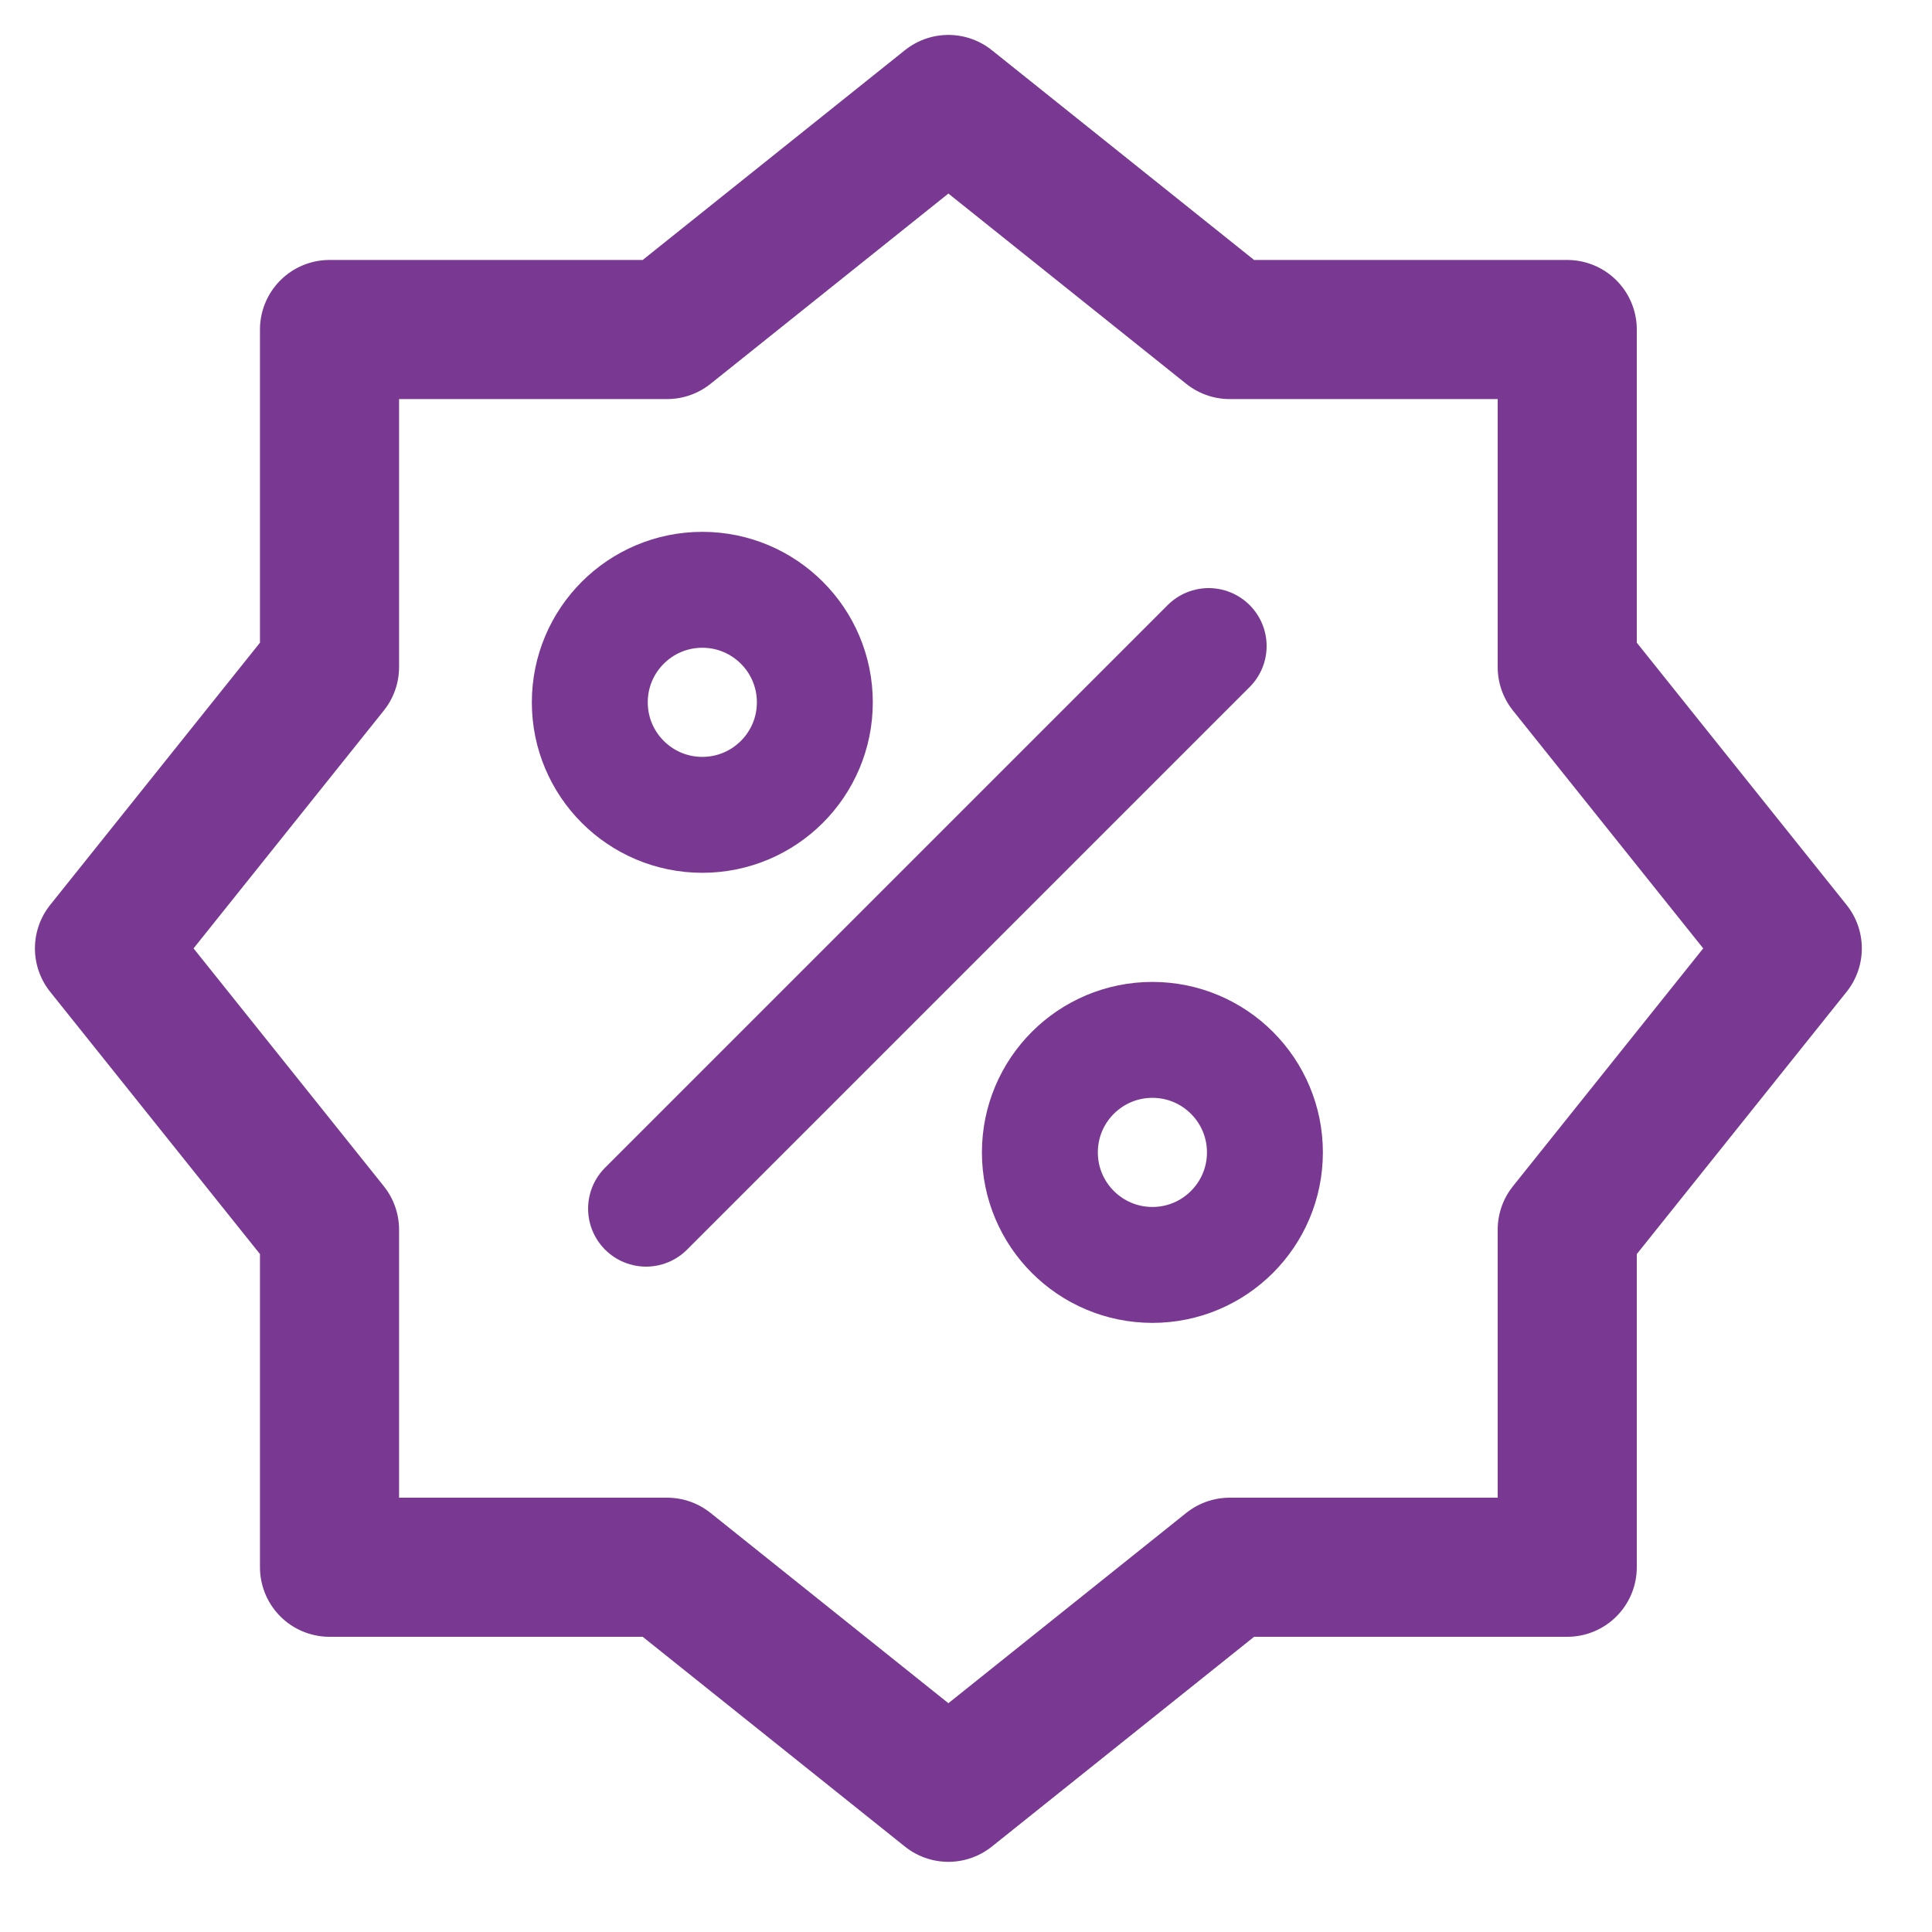
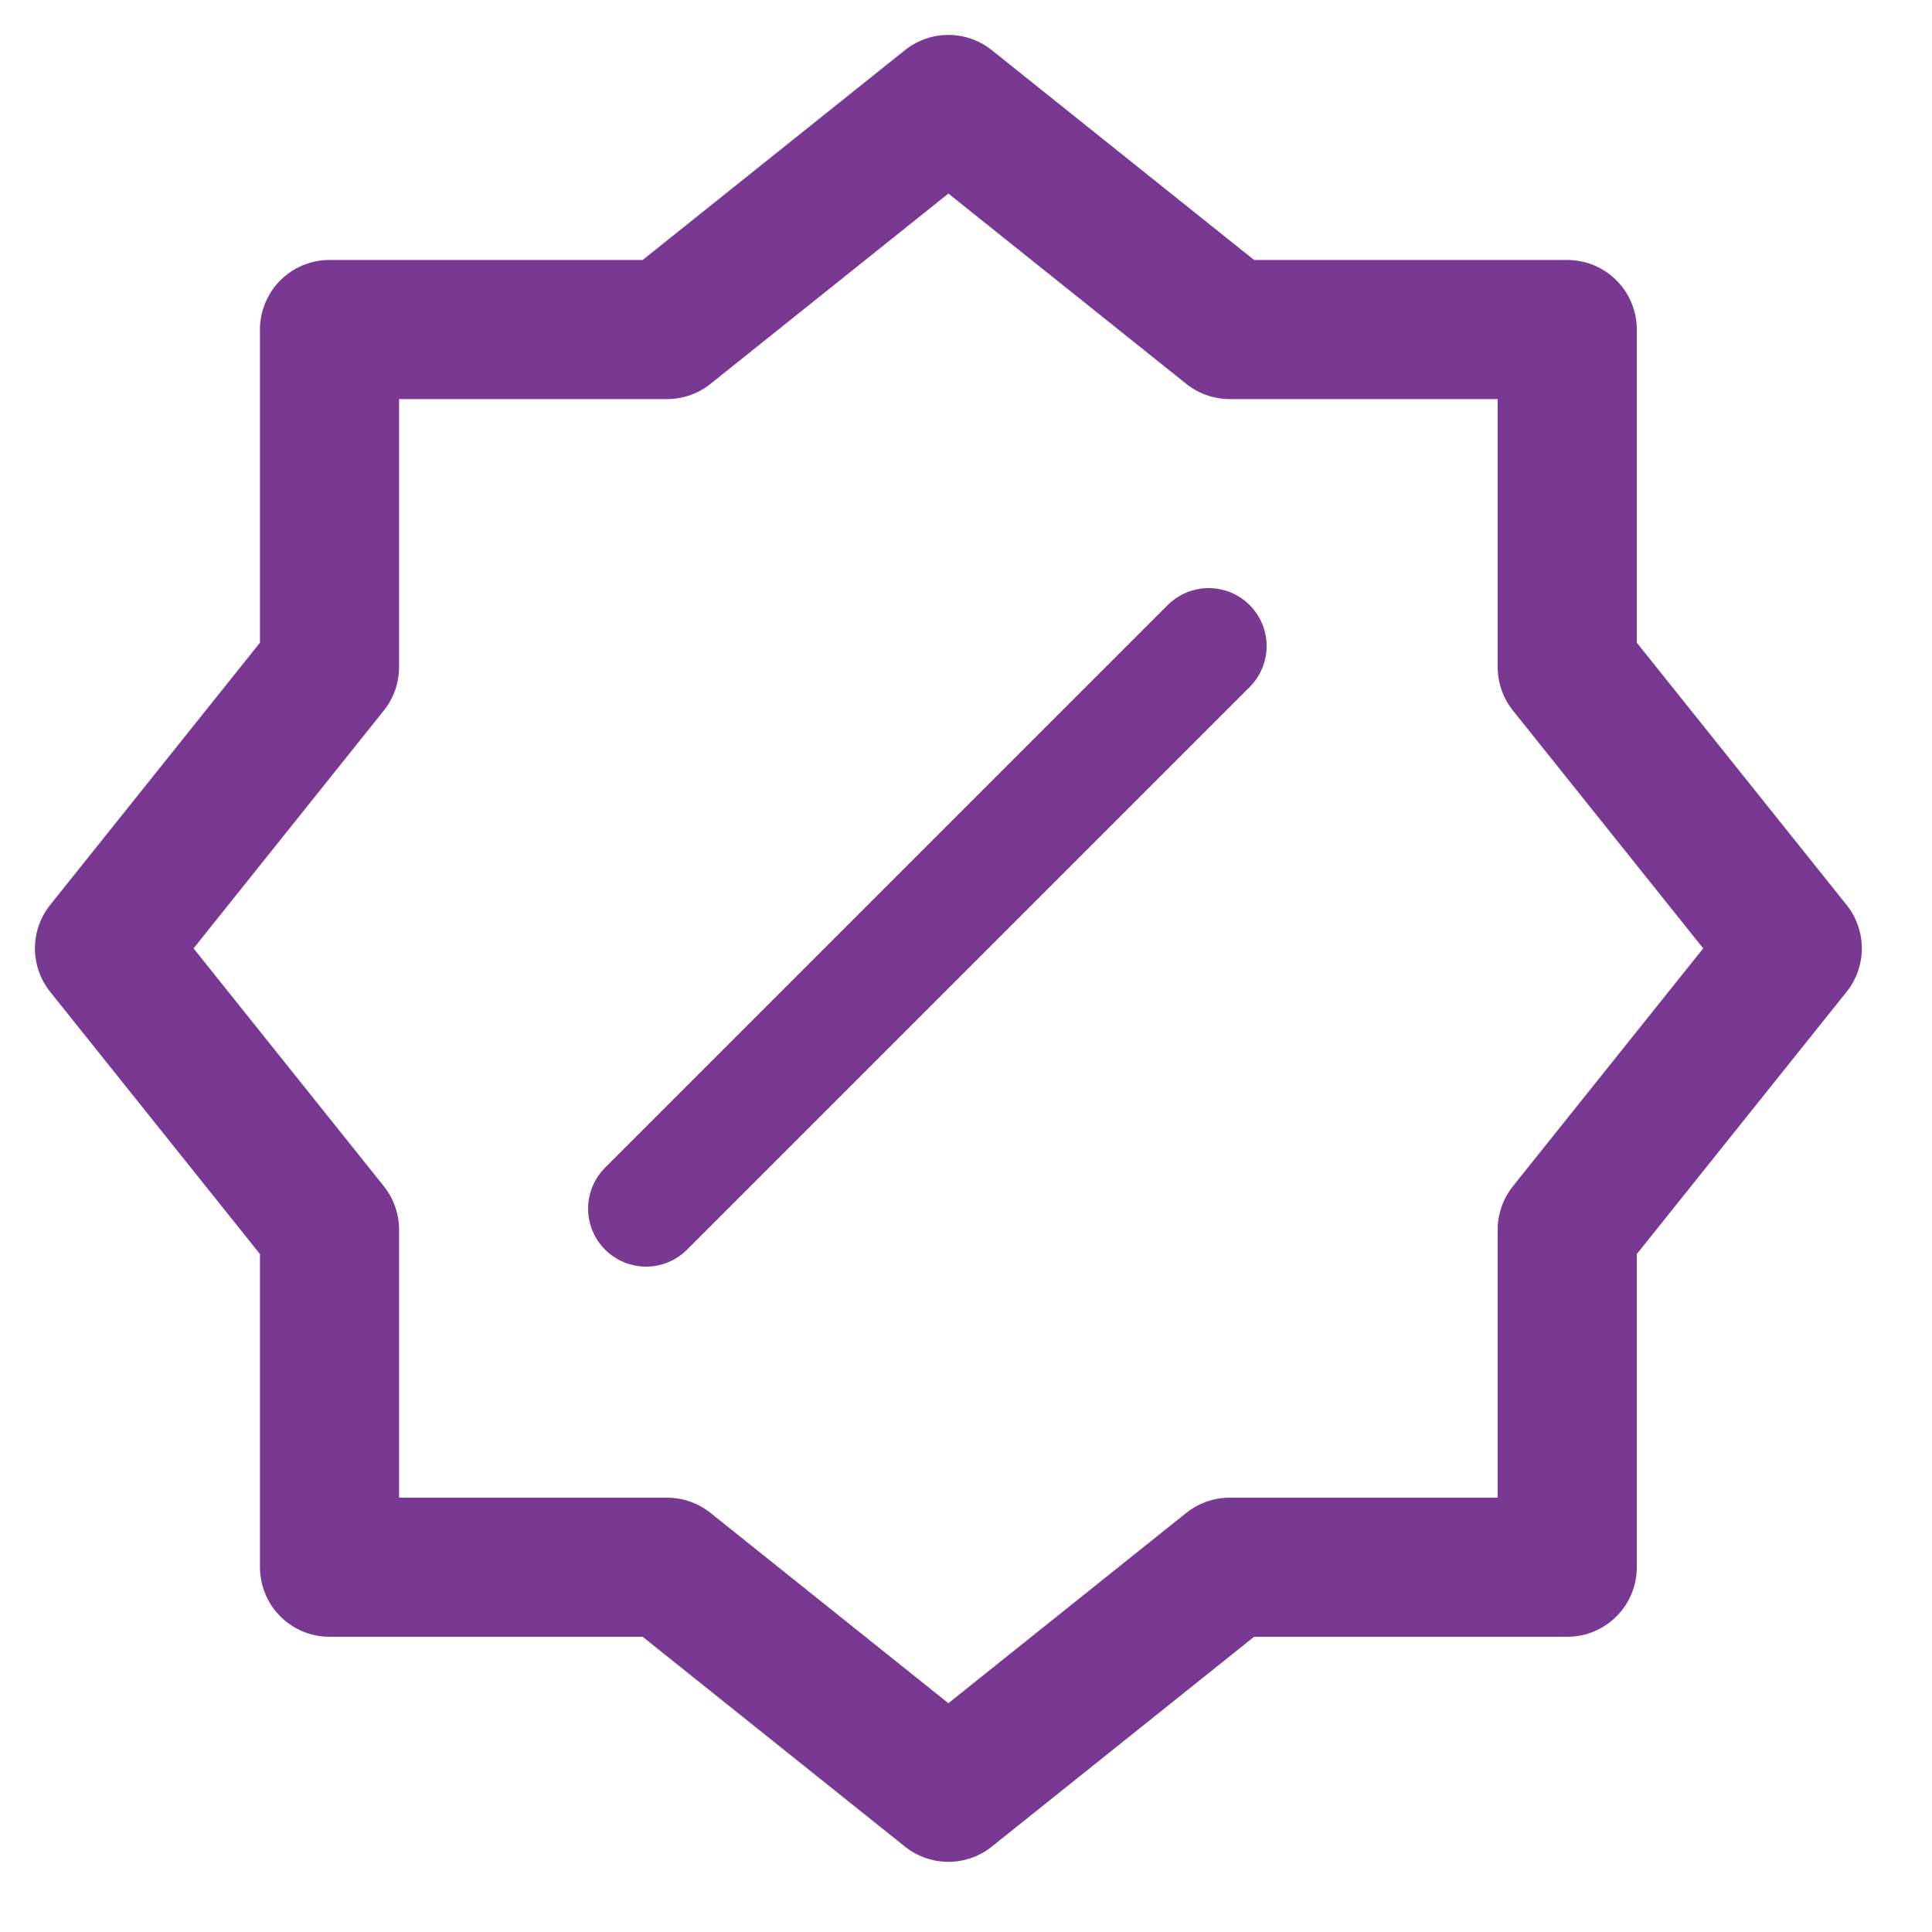
<svg xmlns="http://www.w3.org/2000/svg" width="25" height="25" viewBox="0 0 25 25" fill="none">
  <g opacity="0.8">
    <path d="M8.36 15.64L15.64 8.36" stroke="#580777" stroke-width="1.5" stroke-linecap="round" stroke-linejoin="round" />
-     <path d="M9.088 10.544C9.892 10.544 10.544 9.892 10.544 9.088C10.544 8.284 9.892 7.632 9.088 7.632C8.284 7.632 7.632 8.284 7.632 9.088C7.632 9.892 8.284 10.544 9.088 10.544Z" stroke="#580777" stroke-width="1.5" stroke-linecap="round" stroke-linejoin="round" />
-     <path d="M14.912 16.368C15.716 16.368 16.368 15.716 16.368 14.912C16.368 14.108 15.716 13.456 14.912 13.456C14.108 13.456 13.456 14.108 13.456 14.912C13.456 15.716 14.108 16.368 14.912 16.368Z" stroke="#580777" stroke-width="1.5" stroke-linecap="round" stroke-linejoin="round" />
    <path d="M20.28 15.912L23.192 12.272L20.28 8.632V4.264H15.912L12.272 1.352L8.632 4.264H4.264V8.632L1.352 12.272L4.264 15.912V20.28H8.632L12.272 23.192L15.912 20.28H20.28V15.912Z" stroke="#580777" stroke-width="1.8" stroke-linecap="round" stroke-linejoin="round" />
  </g>
</svg>